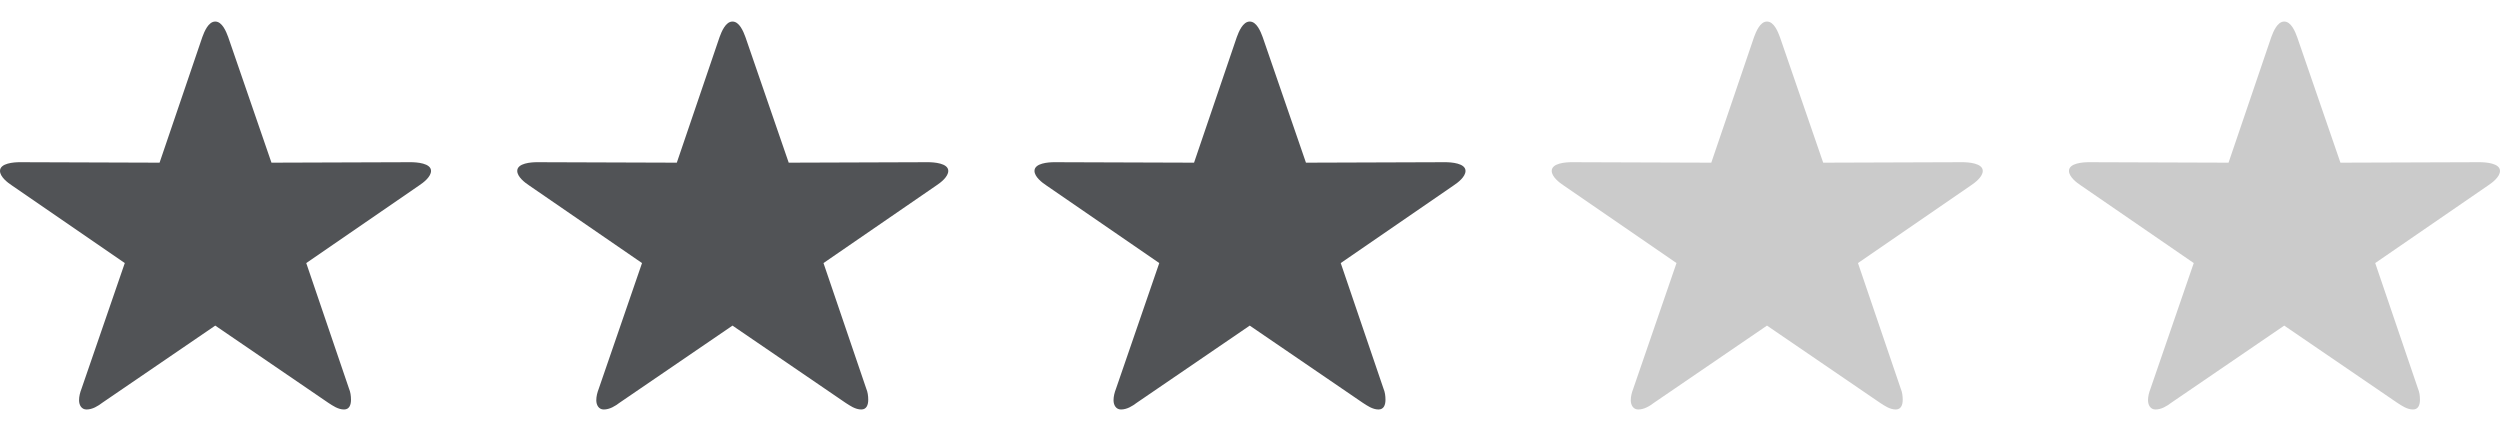
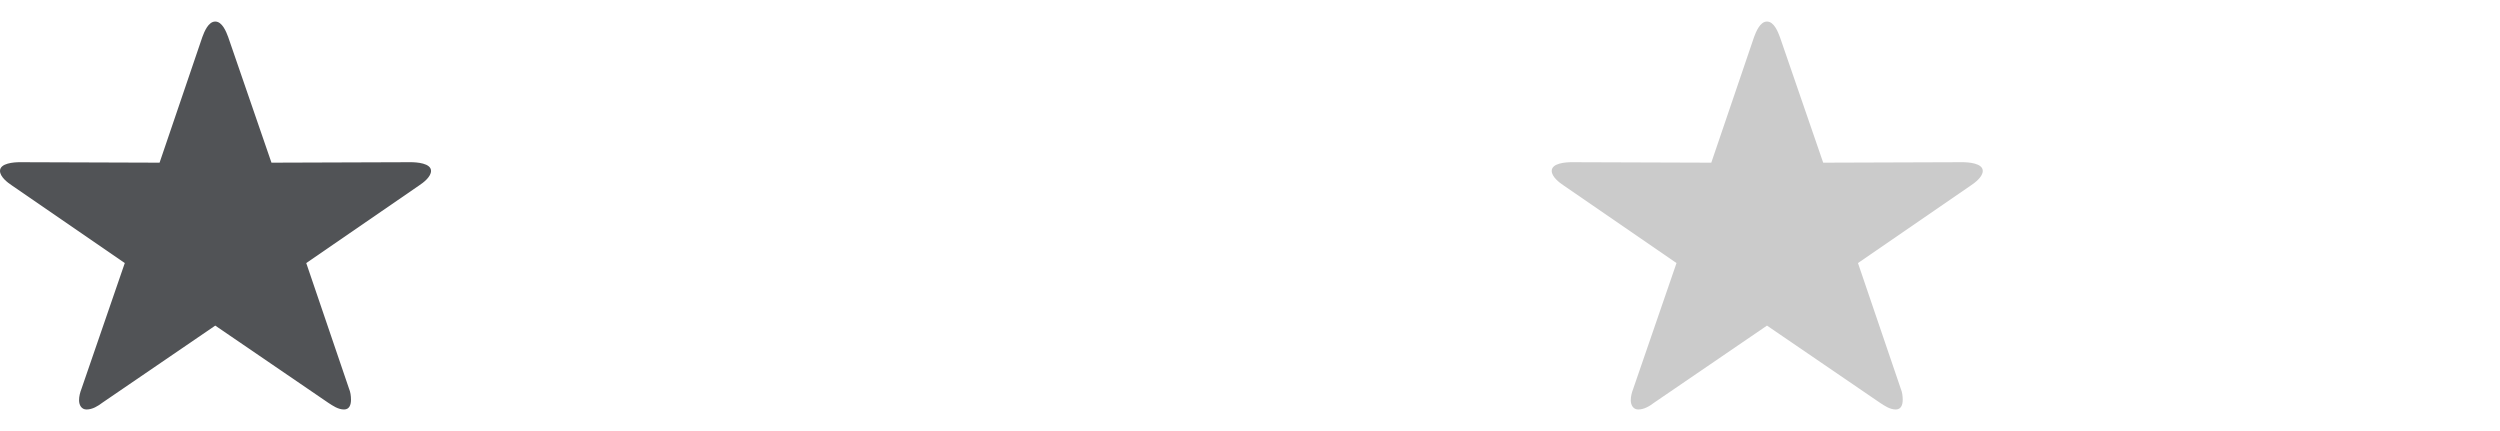
<svg xmlns="http://www.w3.org/2000/svg" width="58px" height="10px" viewBox="0 0 58 10" version="1.1">
  <title>Rating</title>
  <desc>Created with Sketch.</desc>
  <defs />
  <g id="Page-1" stroke="none" stroke-width="1" fill="none" fill-rule="evenodd">
    <g id="Terméklista" transform="translate(-638, -820)">
      <g id="Group-2" transform="translate(618, 551)">
        <g id="Rating" transform="translate(20, 269)">
-           <path d="M58,3.965 C58,3.785 57.666,3.763 57.527,3.763 L54.298,3.774 L53.294,0.86 C53.248,0.736 53.156,0.5 52.994,0.5 C52.833,0.5 52.74,0.736 52.694,0.86 L51.702,3.774 L48.461,3.763 C48.323,3.763 48,3.785 48,3.965 C48,4.1 48.173,4.235 48.277,4.303 L50.895,6.103 L49.892,9.016 C49.857,9.106 49.834,9.196 49.834,9.286 C49.834,9.399 49.892,9.5 50.007,9.5 C50.145,9.5 50.272,9.421 50.376,9.342 L52.994,7.554 L55.612,9.342 C55.716,9.41 55.843,9.5 55.982,9.5 C56.108,9.5 56.143,9.387 56.143,9.275 C56.143,9.185 56.131,9.095 56.097,9.016 L55.105,6.103 L57.723,4.303 C57.827,4.235 58,4.1 58,3.965 L58,3.965 Z" id="t-4" fill="#CBCBCB" />
          <path d="M46,3.965 C46,3.785 45.666,3.763 45.527,3.763 L42.298,3.774 L41.294,0.86 C41.248,0.736 41.156,0.5 40.994,0.5 C40.833,0.5 40.74,0.736 40.694,0.86 L39.702,3.774 L36.461,3.763 C36.323,3.763 36,3.785 36,3.965 C36,4.1 36.173,4.235 36.277,4.303 L38.895,6.103 L37.892,9.016 C37.857,9.106 37.834,9.196 37.834,9.286 C37.834,9.399 37.892,9.5 38.007,9.5 C38.145,9.5 38.272,9.421 38.376,9.342 L40.994,7.554 L43.612,9.342 C43.716,9.41 43.843,9.5 43.982,9.5 C44.108,9.5 44.143,9.387 44.143,9.275 C44.143,9.185 44.131,9.095 44.097,9.016 L43.105,6.103 L45.723,4.303 C45.827,4.235 46,4.1 46,3.965 L46,3.965 Z" id="Star" fill="#CBCBCB" />
-           <path d="M34,3.965 C34,3.785 33.666,3.763 33.527,3.763 L30.298,3.774 L29.294,0.86 C29.248,0.736 29.156,0.5 28.994,0.5 C28.833,0.5 28.74,0.736 28.694,0.86 L27.702,3.774 L24.461,3.763 C24.323,3.763 24,3.785 24,3.965 C24,4.1 24.173,4.235 24.277,4.303 L26.895,6.103 L25.892,9.016 C25.857,9.106 25.834,9.196 25.834,9.286 C25.834,9.399 25.892,9.5 26.007,9.5 C26.145,9.5 26.272,9.421 26.376,9.342 L28.994,7.554 L31.612,9.342 C31.716,9.41 31.843,9.5 31.982,9.5 C32.108,9.5 32.143,9.387 32.143,9.275 C32.143,9.185 32.131,9.095 32.097,9.016 L31.105,6.103 L33.723,4.303 C33.827,4.235 34,4.1 34,3.965 L34,3.965 Z" id="Star-Active" fill="#515356" />
-           <path d="M22,3.965 C22,3.785 21.666,3.763 21.527,3.763 L18.298,3.774 L17.294,0.86 C17.248,0.736 17.156,0.5 16.994,0.5 C16.833,0.5 16.74,0.736 16.694,0.86 L15.702,3.774 L12.461,3.763 C12.323,3.763 12,3.785 12,3.965 C12,4.1 12.173,4.235 12.277,4.303 L14.895,6.103 L13.892,9.016 C13.857,9.106 13.834,9.196 13.834,9.286 C13.834,9.399 13.892,9.5 14.007,9.5 C14.145,9.5 14.272,9.421 14.376,9.342 L16.994,7.554 L19.612,9.342 C19.716,9.41 19.843,9.5 19.982,9.5 C20.108,9.5 20.143,9.387 20.143,9.275 C20.143,9.185 20.131,9.095 20.097,9.016 L19.105,6.103 L21.723,4.303 C21.827,4.235 22,4.1 22,3.965 L22,3.965 Z" id="Star-Active" fill="#515356" />
          <path d="M10,3.965 C10,3.785 9.666,3.763 9.527,3.763 L6.298,3.774 L5.294,0.86 C5.248,0.736 5.156,0.5 4.994,0.5 C4.833,0.5 4.74,0.736 4.694,0.86 L3.702,3.774 L0.461,3.763 C0.323,3.763 0,3.785 0,3.965 C0,4.1 0.173,4.235 0.277,4.303 L2.895,6.103 L1.892,9.016 C1.857,9.106 1.834,9.196 1.834,9.286 C1.834,9.399 1.892,9.5 2.007,9.5 C2.145,9.5 2.272,9.421 2.376,9.342 L4.994,7.554 L7.612,9.342 C7.716,9.41 7.843,9.5 7.982,9.5 C8.108,9.5 8.143,9.387 8.143,9.275 C8.143,9.185 8.131,9.095 8.097,9.016 L7.105,6.103 L9.723,4.303 C9.827,4.235 10,4.1 10,3.965 L10,3.965 Z" id="Star-Active" fill="#515356" />
        </g>
      </g>
    </g>
  </g>
</svg>